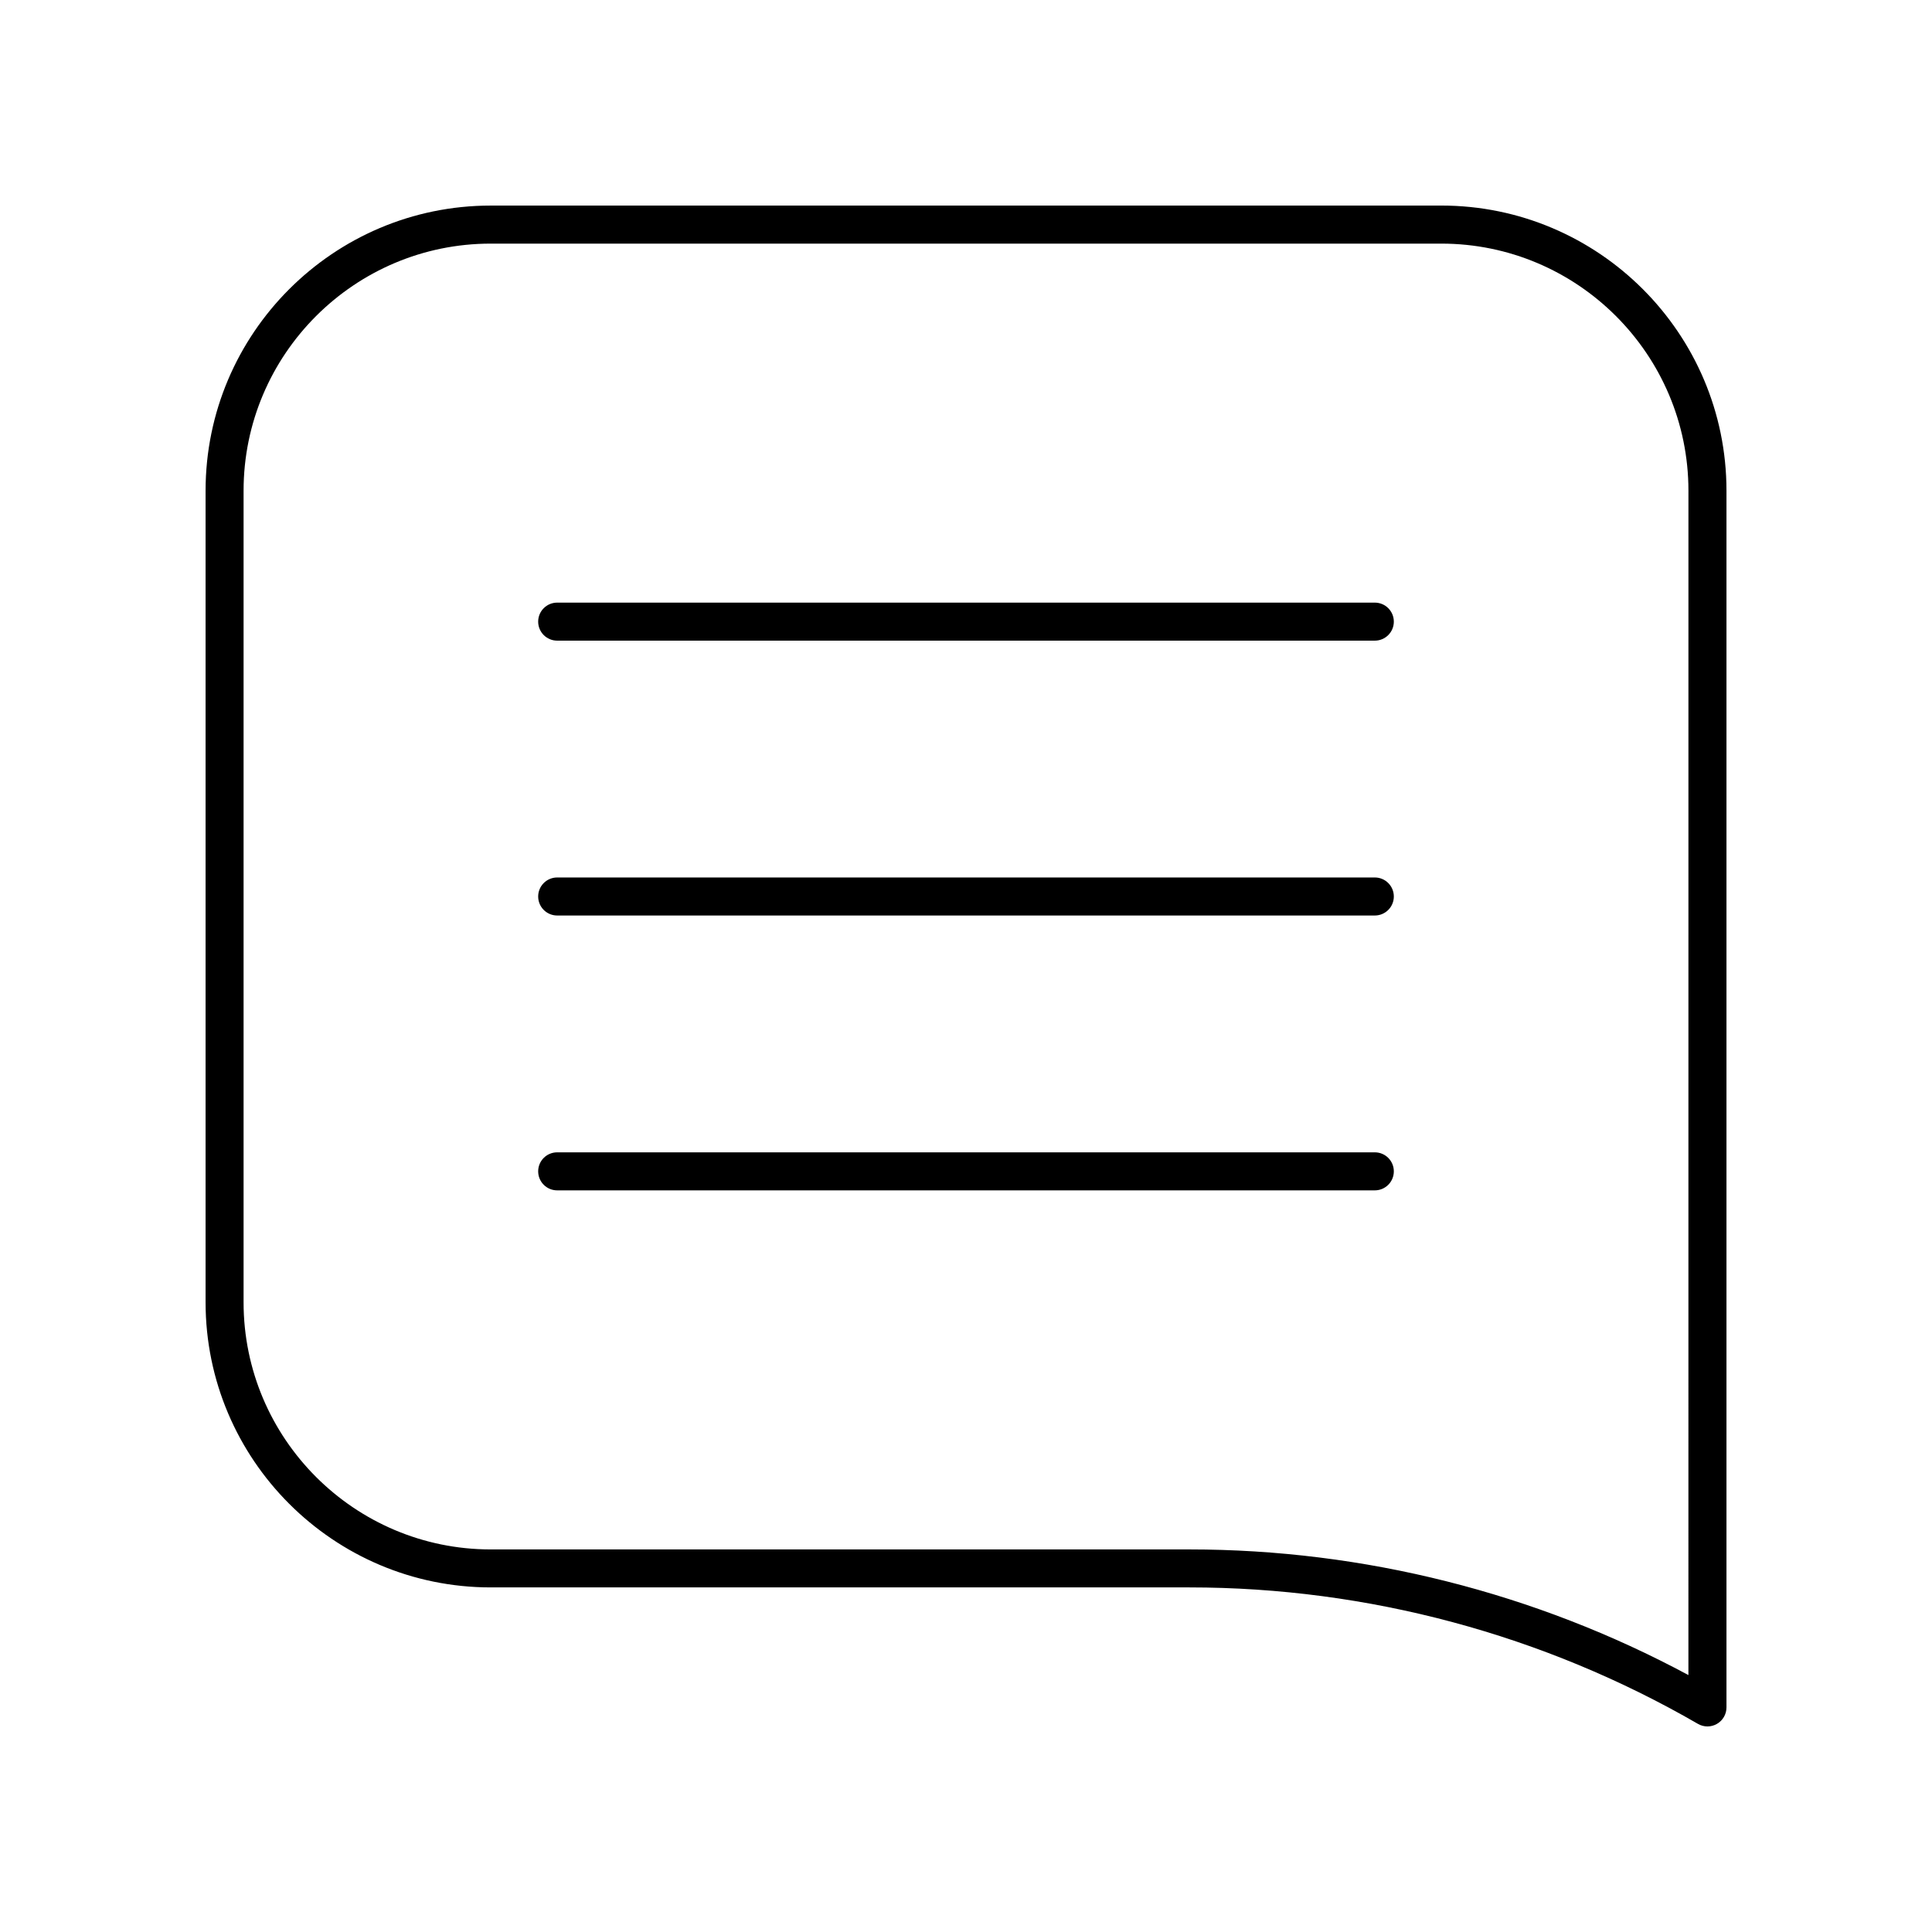
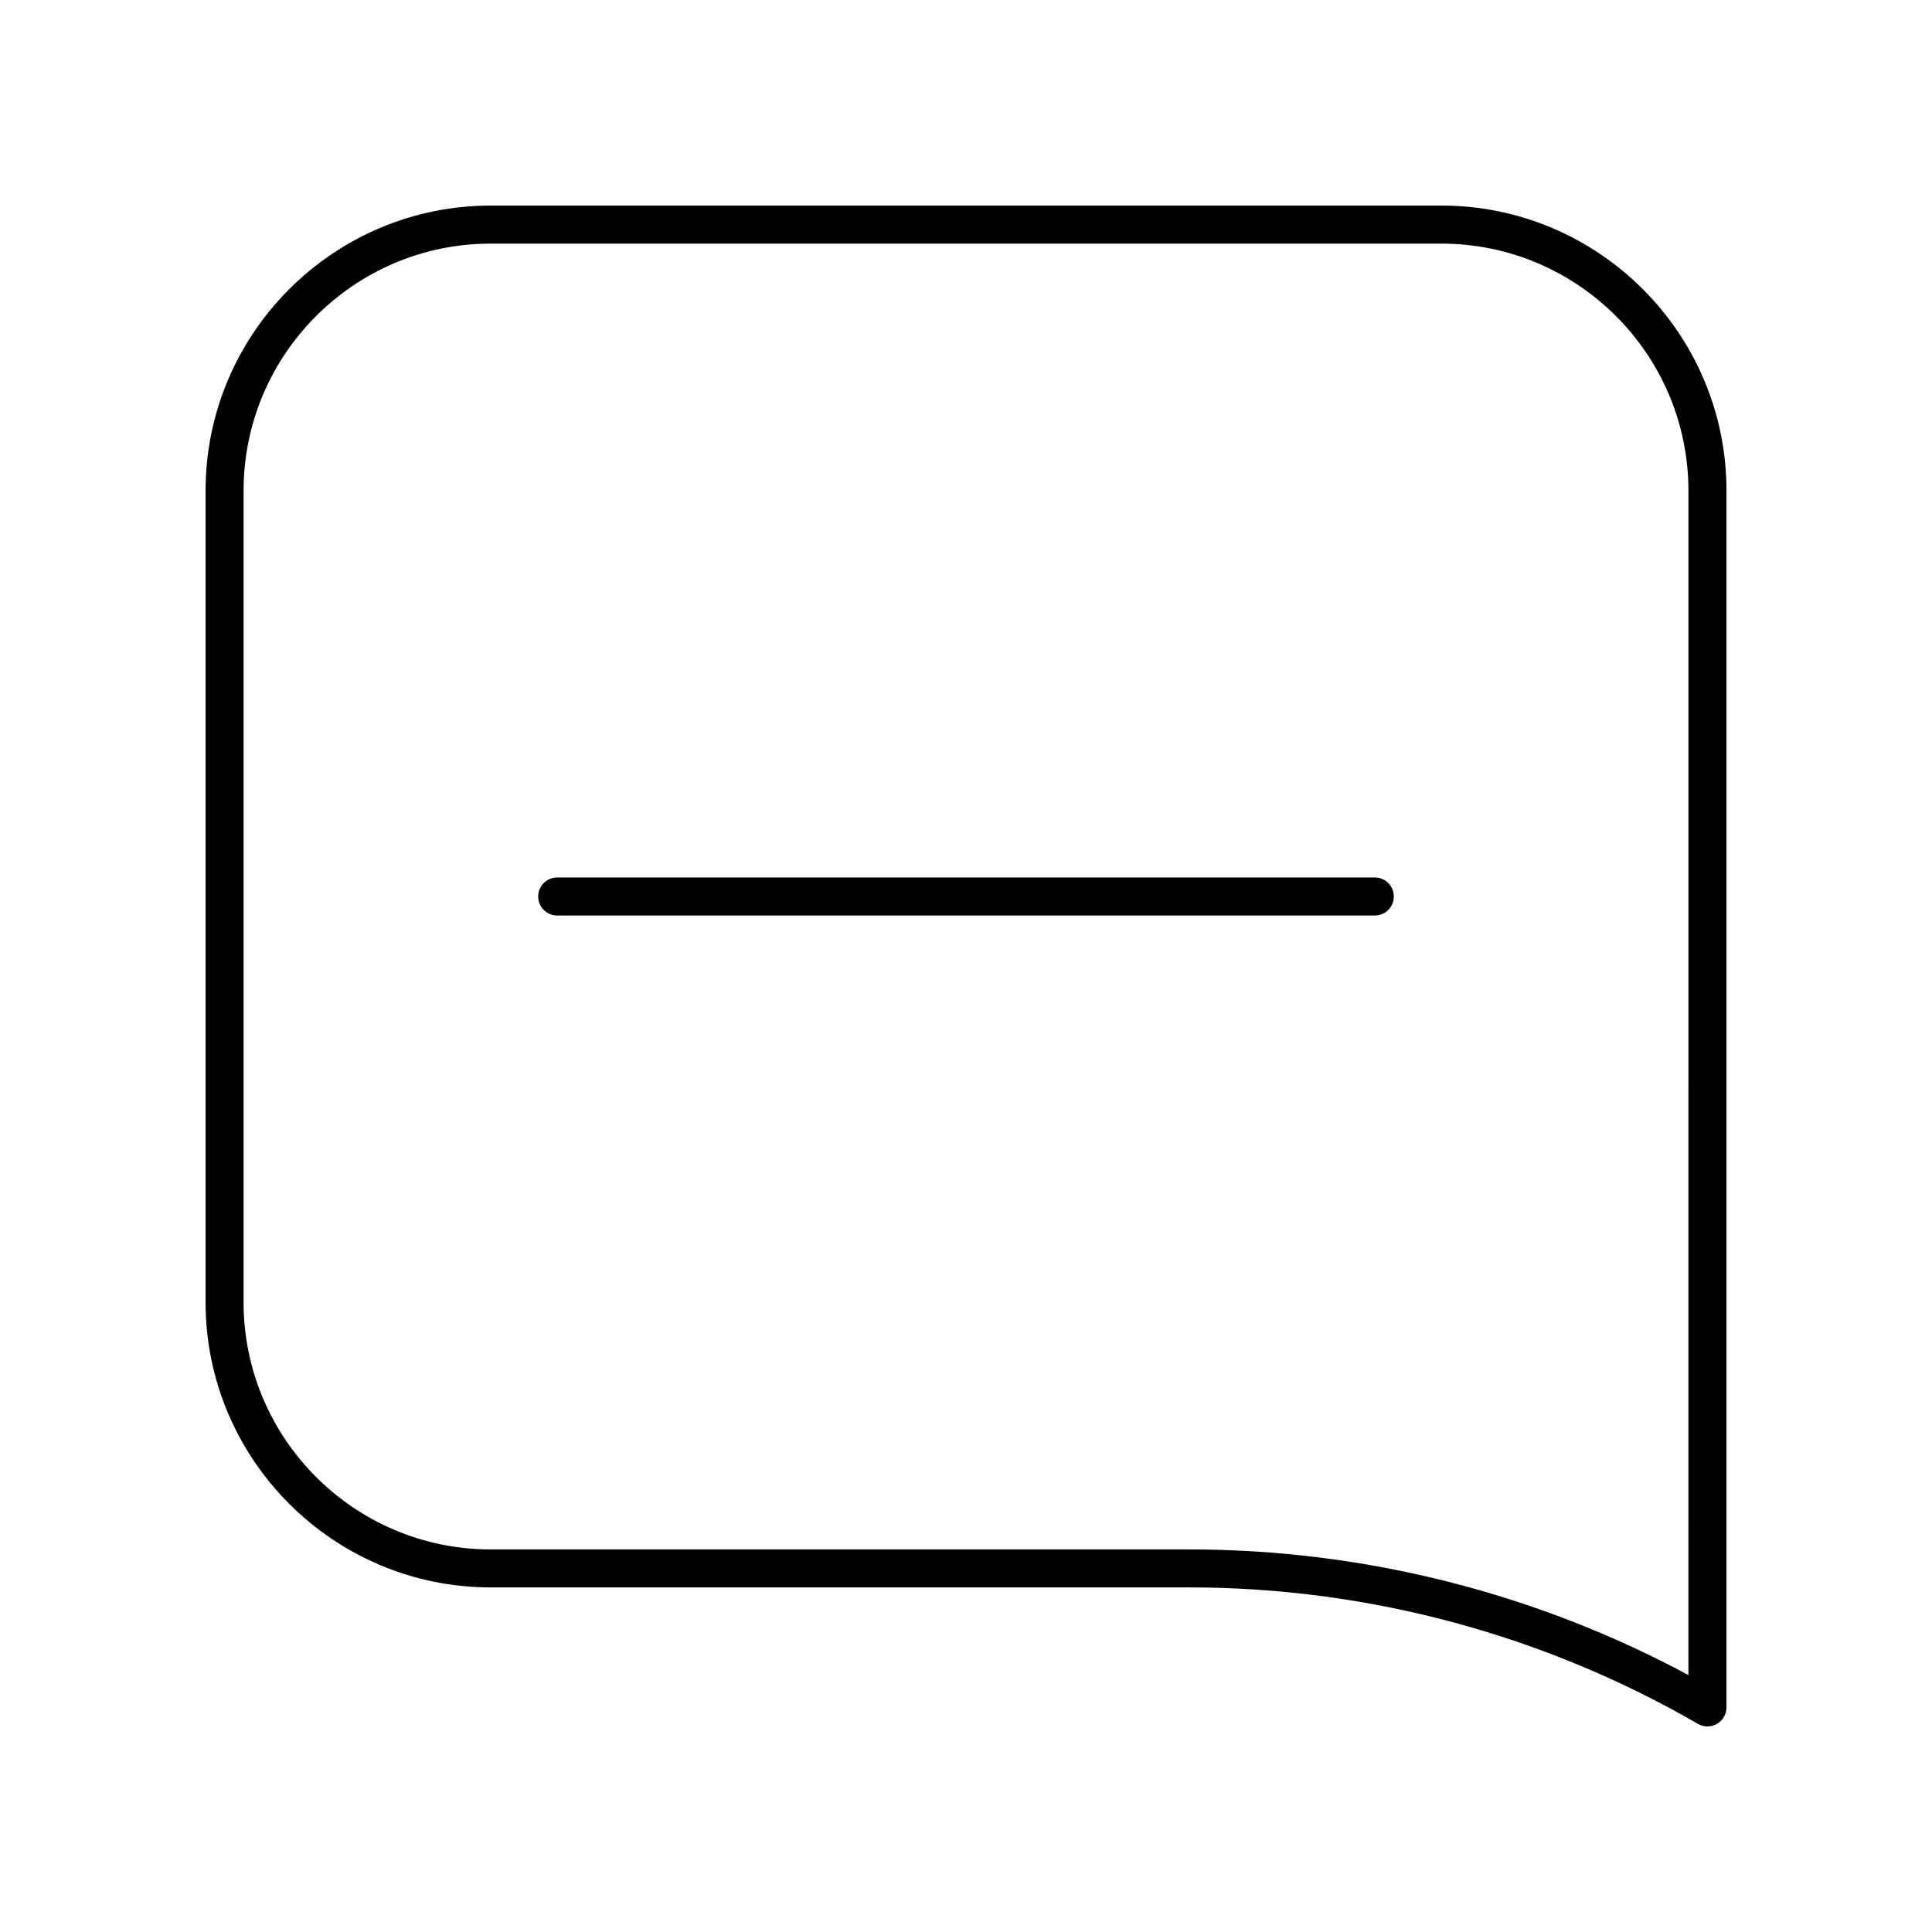
<svg xmlns="http://www.w3.org/2000/svg" fill="#000000" width="800px" height="800px" version="1.1" viewBox="144 144 512 512">
  <g>
    <path d="m525.95 198.48h-251.9c-41.672 0-75.57 33.898-75.57 75.57v215.06c0 41.672 33.902 75.57 75.57 75.57h185.17c47.25 0 93.844 12.508 134.75 36.164 0.781 0.453 1.652 0.68 2.523 0.68 0.867 0 1.738-0.227 2.516-0.676 1.559-0.898 2.523-2.562 2.523-4.363v-322.44c0-41.672-33.902-75.57-75.574-75.57zm65.496 389.43c-40.57-21.809-86.098-33.297-132.23-33.297h-185.17c-36.117 0-65.496-29.383-65.496-65.496v-215.06c0-36.113 29.379-65.496 65.496-65.496h251.91c36.117 0 65.496 29.383 65.496 65.496z" />
-     <path d="m508.34 449.38h-216.68c-2.781 0-5.039 2.254-5.039 5.039 0 2.785 2.254 5.039 5.039 5.039h216.68c2.781 0 5.039-2.254 5.039-5.039 0-2.785-2.258-5.039-5.039-5.039z" />
    <path d="m508.34 376.54h-216.68c-2.781 0-5.039 2.254-5.039 5.039s2.254 5.039 5.039 5.039h216.68c2.781 0 5.039-2.254 5.039-5.039s-2.258-5.039-5.039-5.039z" />
-     <path d="m508.34 303.7h-216.68c-2.781 0-5.039 2.254-5.039 5.039 0 2.785 2.254 5.039 5.039 5.039h216.68c2.781 0 5.039-2.254 5.039-5.039 0-2.785-2.258-5.039-5.039-5.039z" />
  </g>
</svg>